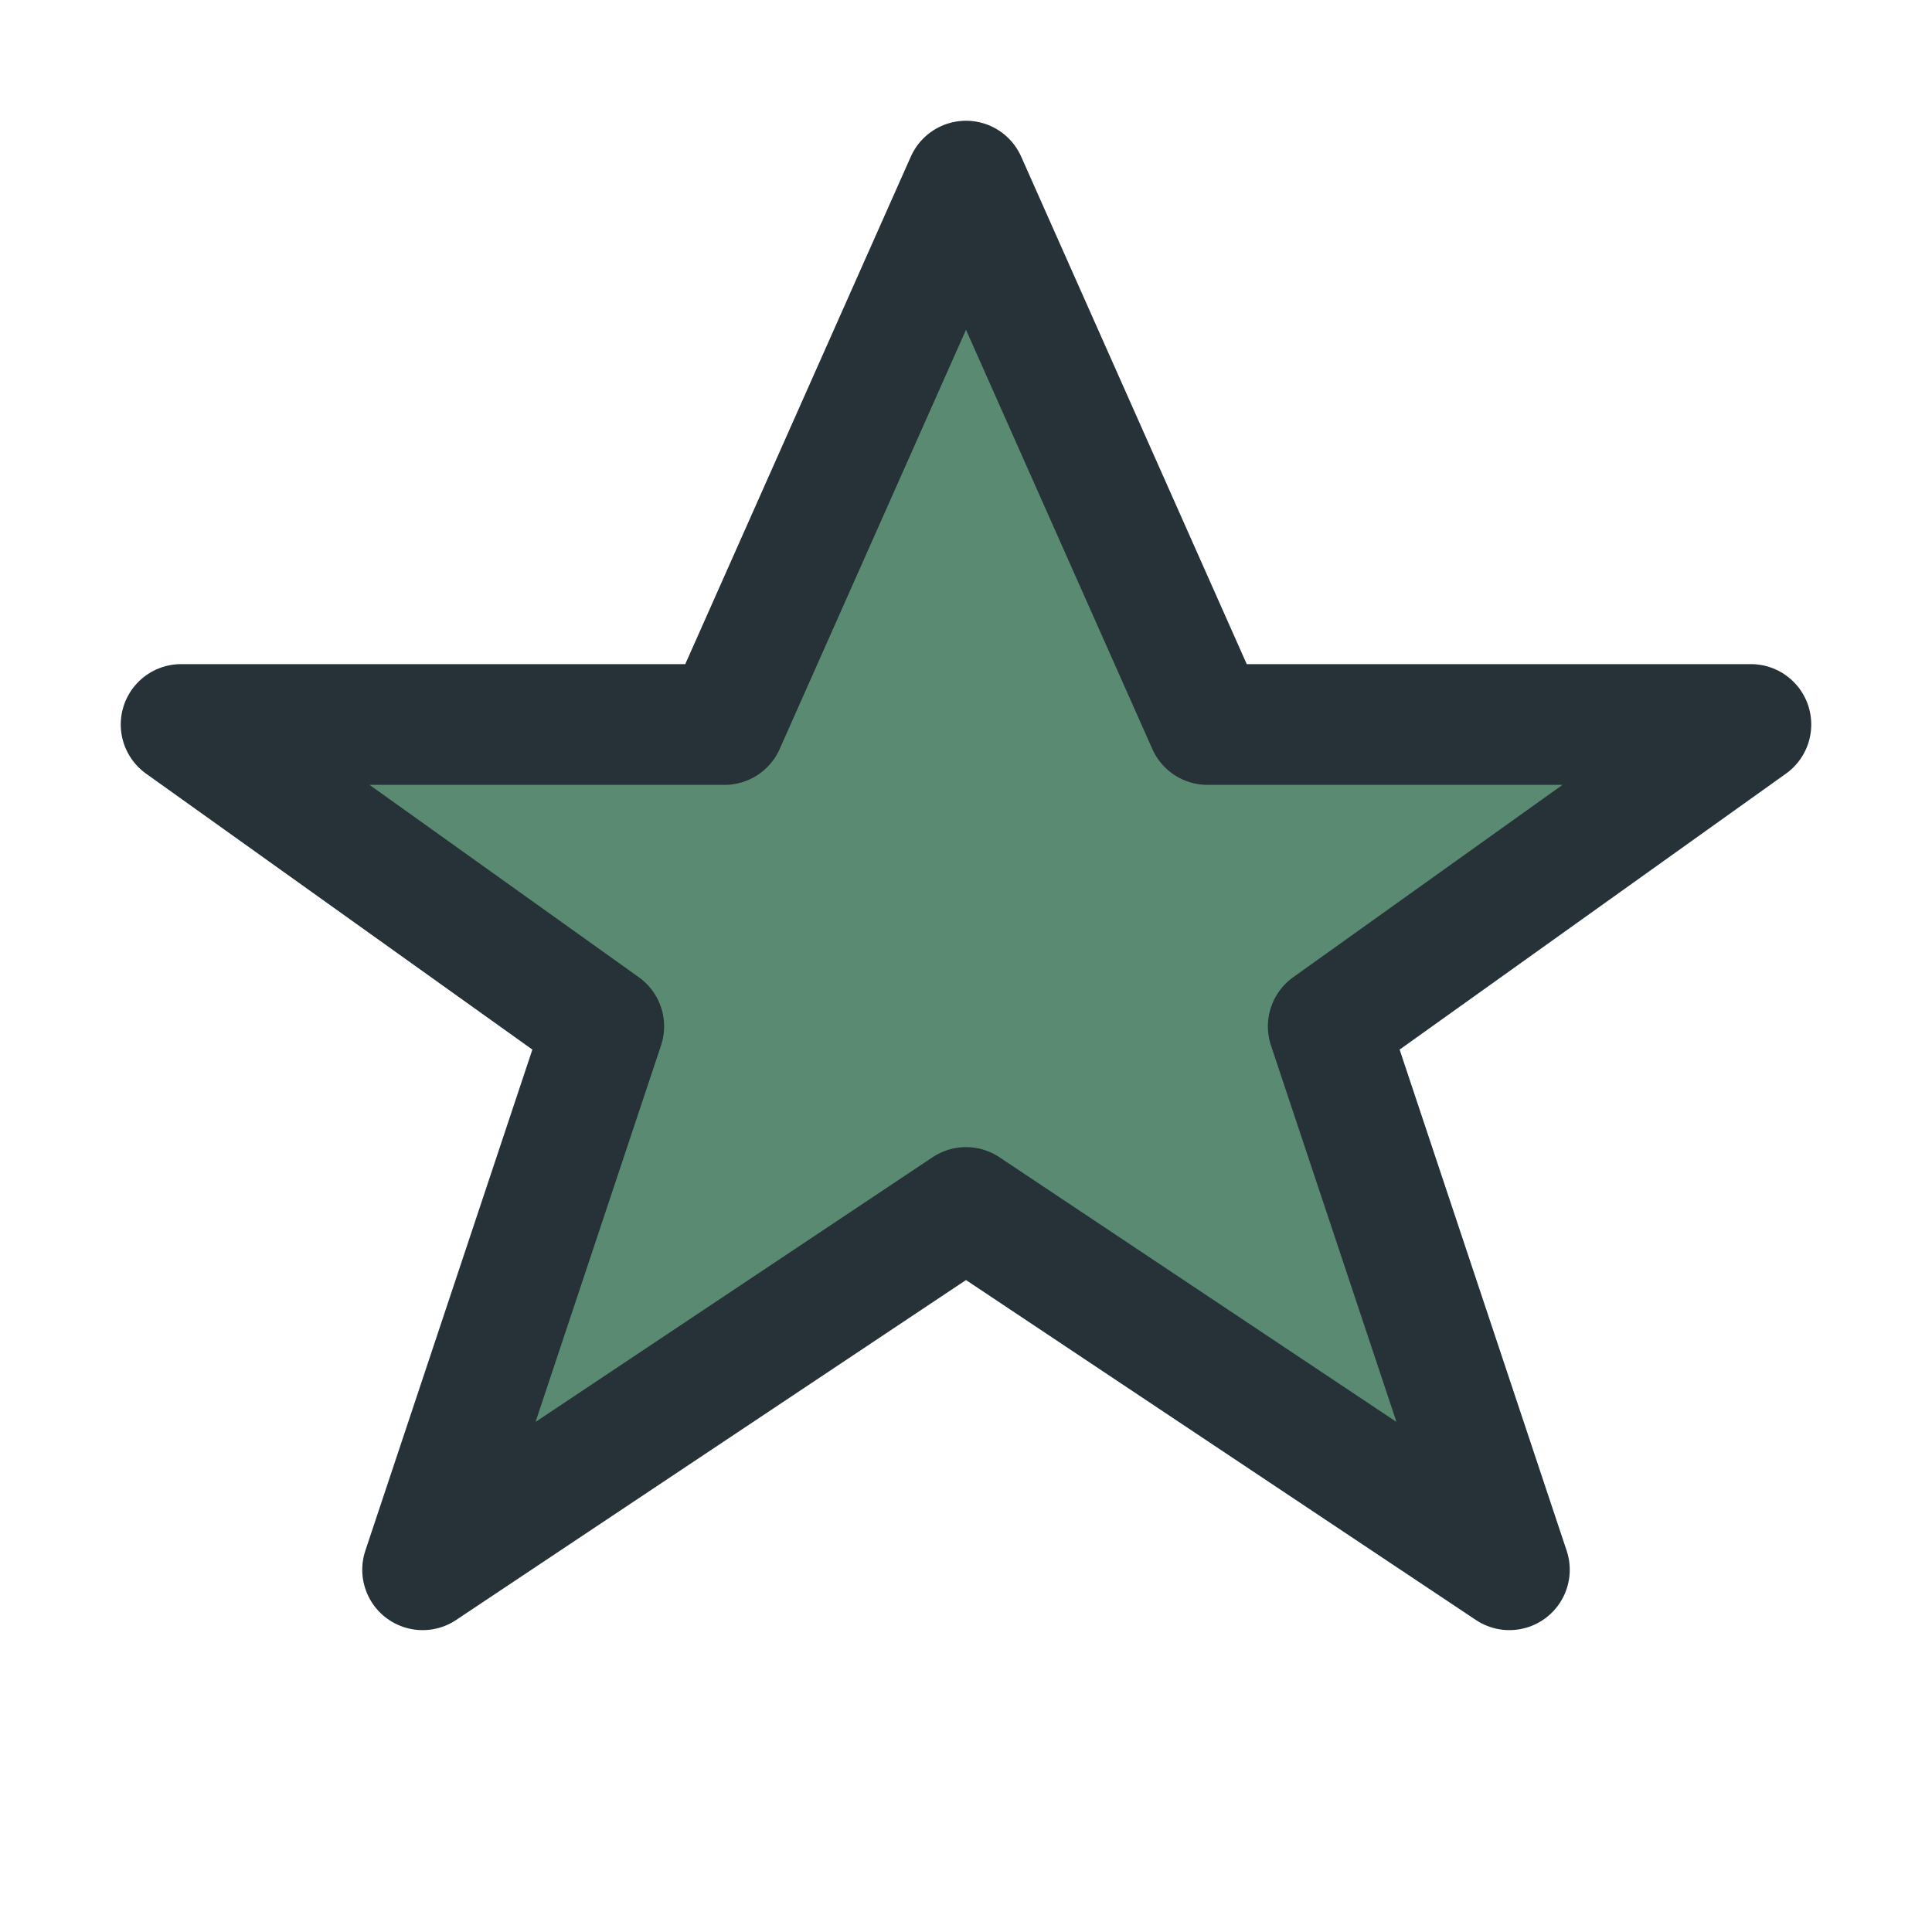
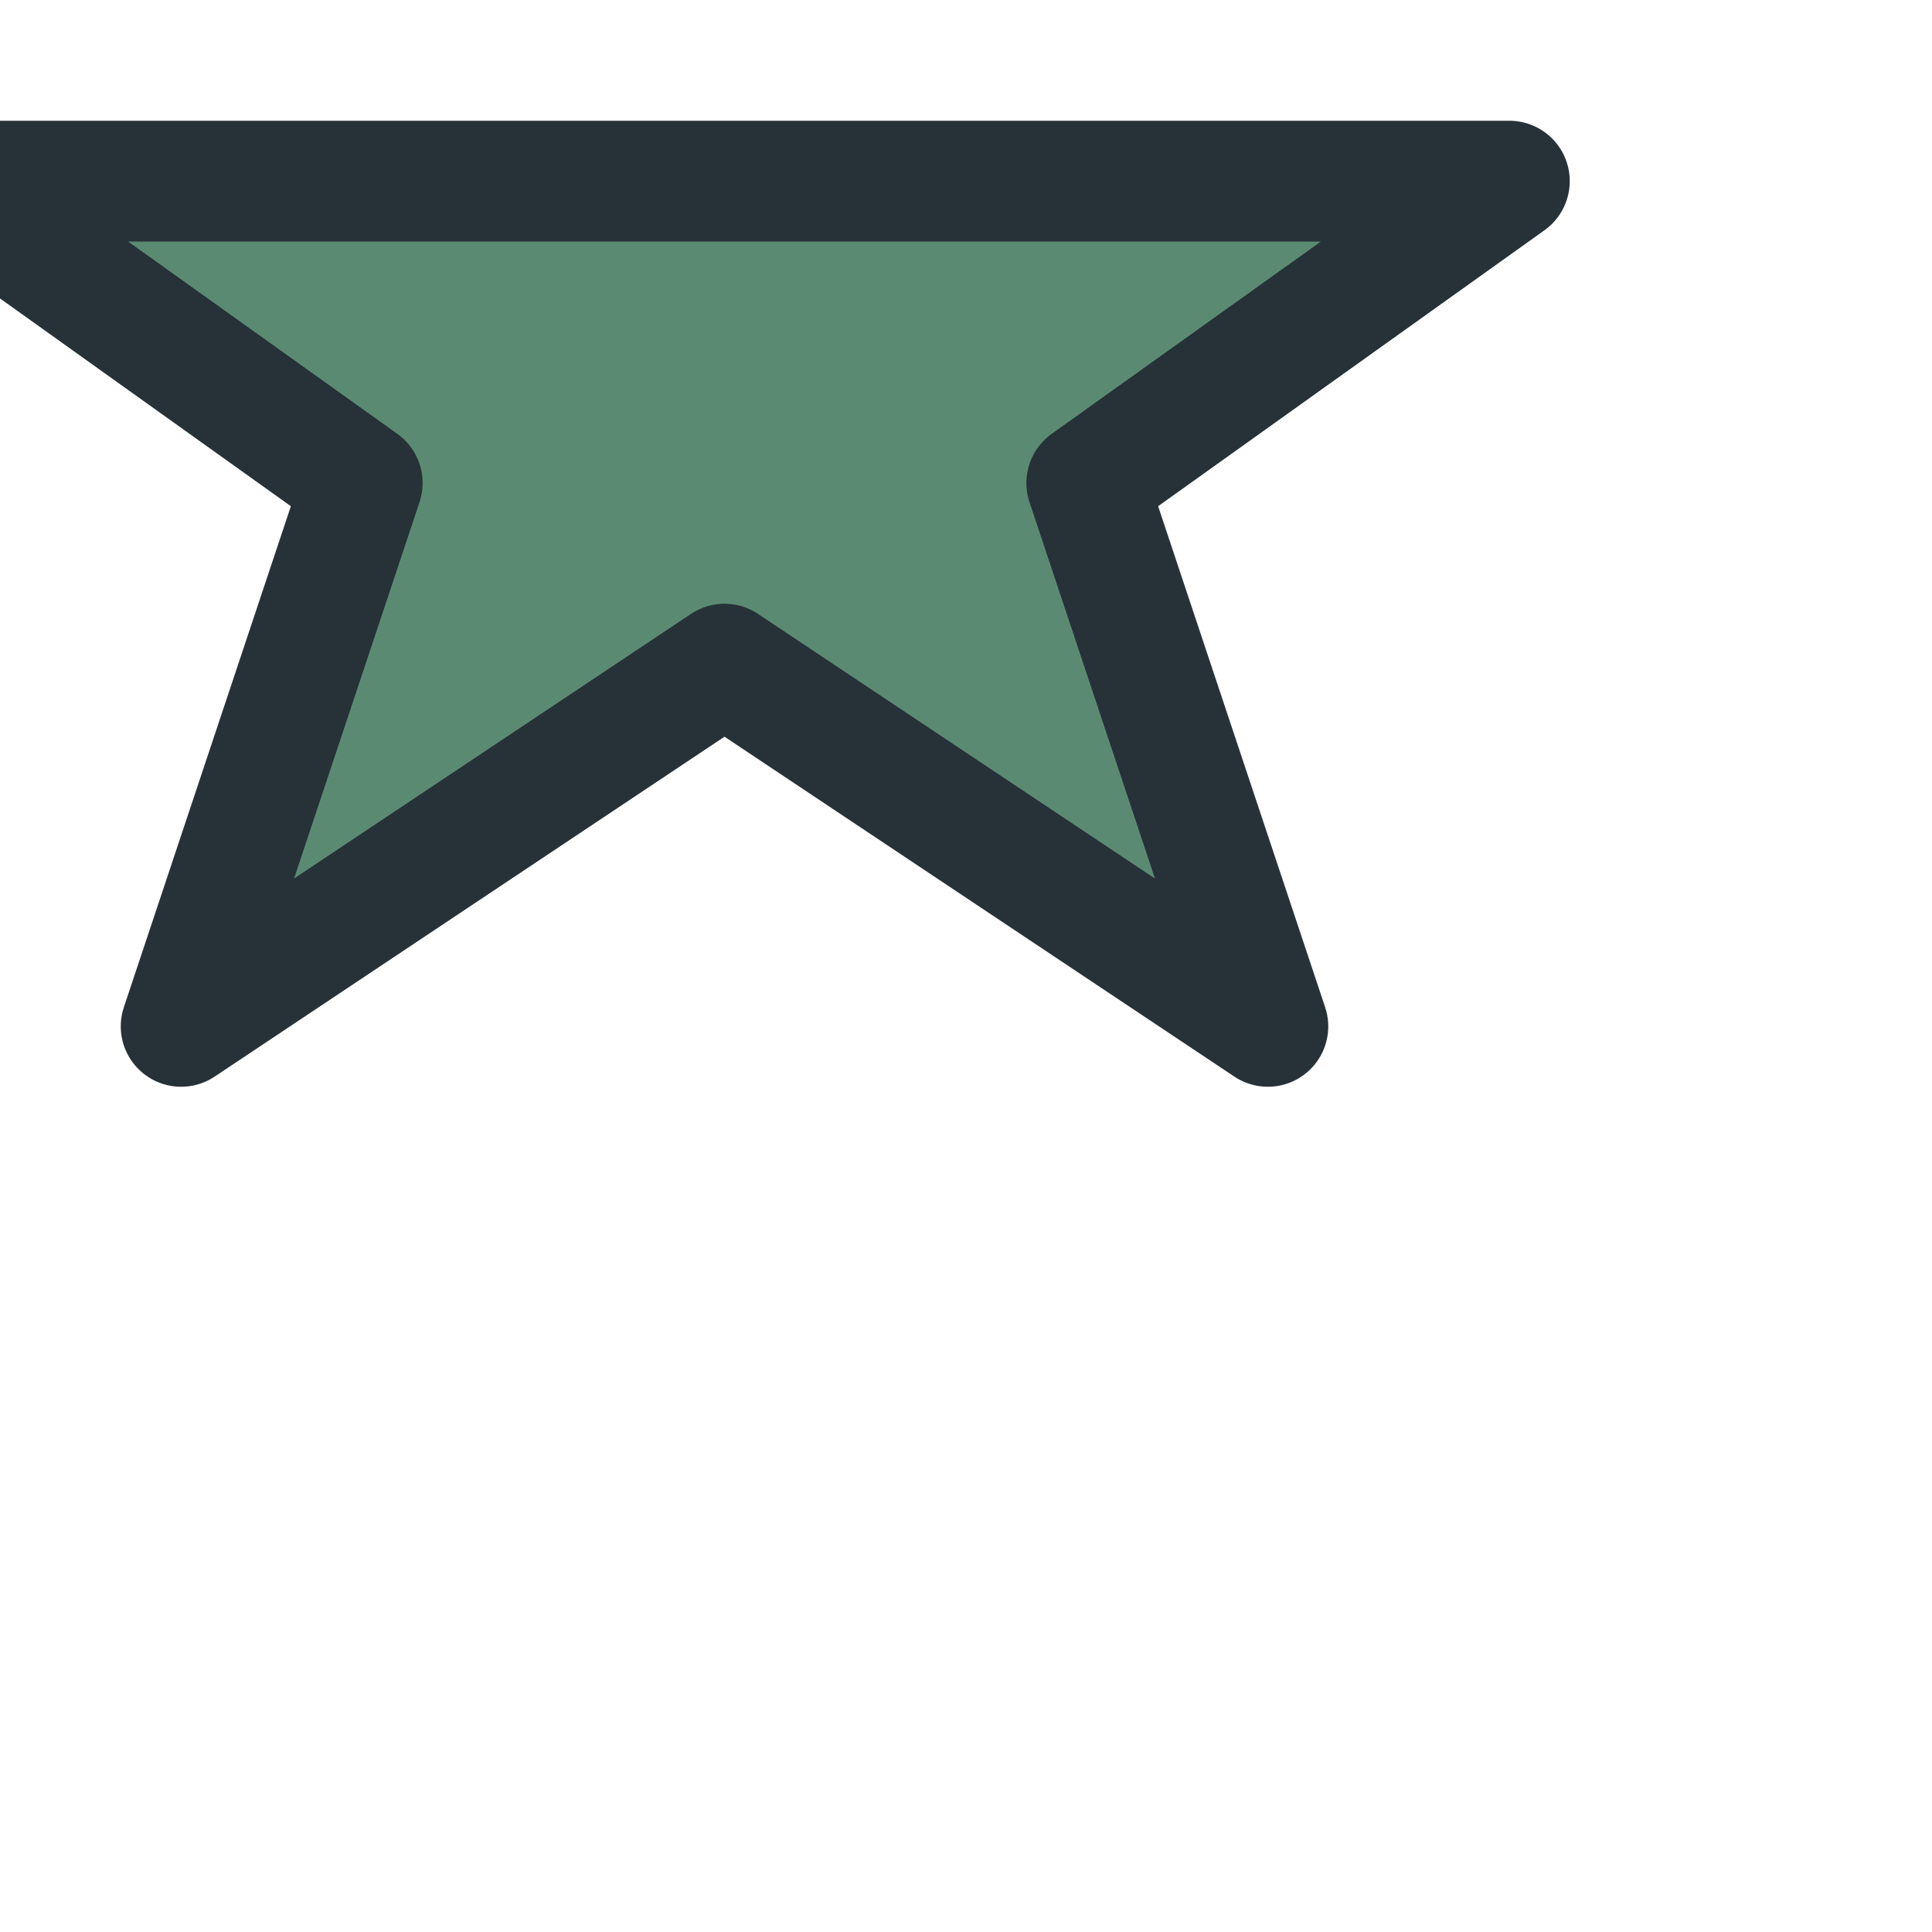
<svg xmlns="http://www.w3.org/2000/svg" width="32" height="32" viewBox="0 0 32 32" style="stroke:#263238;stroke-width:2;stroke-linecap:round;stroke-linejoin:round;fill:#5B8A72">
-   <path d="M16 3l4 9h9l-7 5 3 9-9-6-9 6 3-9-7-5h9z" />
+   <path d="M16 3h9l-7 5 3 9-9-6-9 6 3-9-7-5h9z" />
</svg>